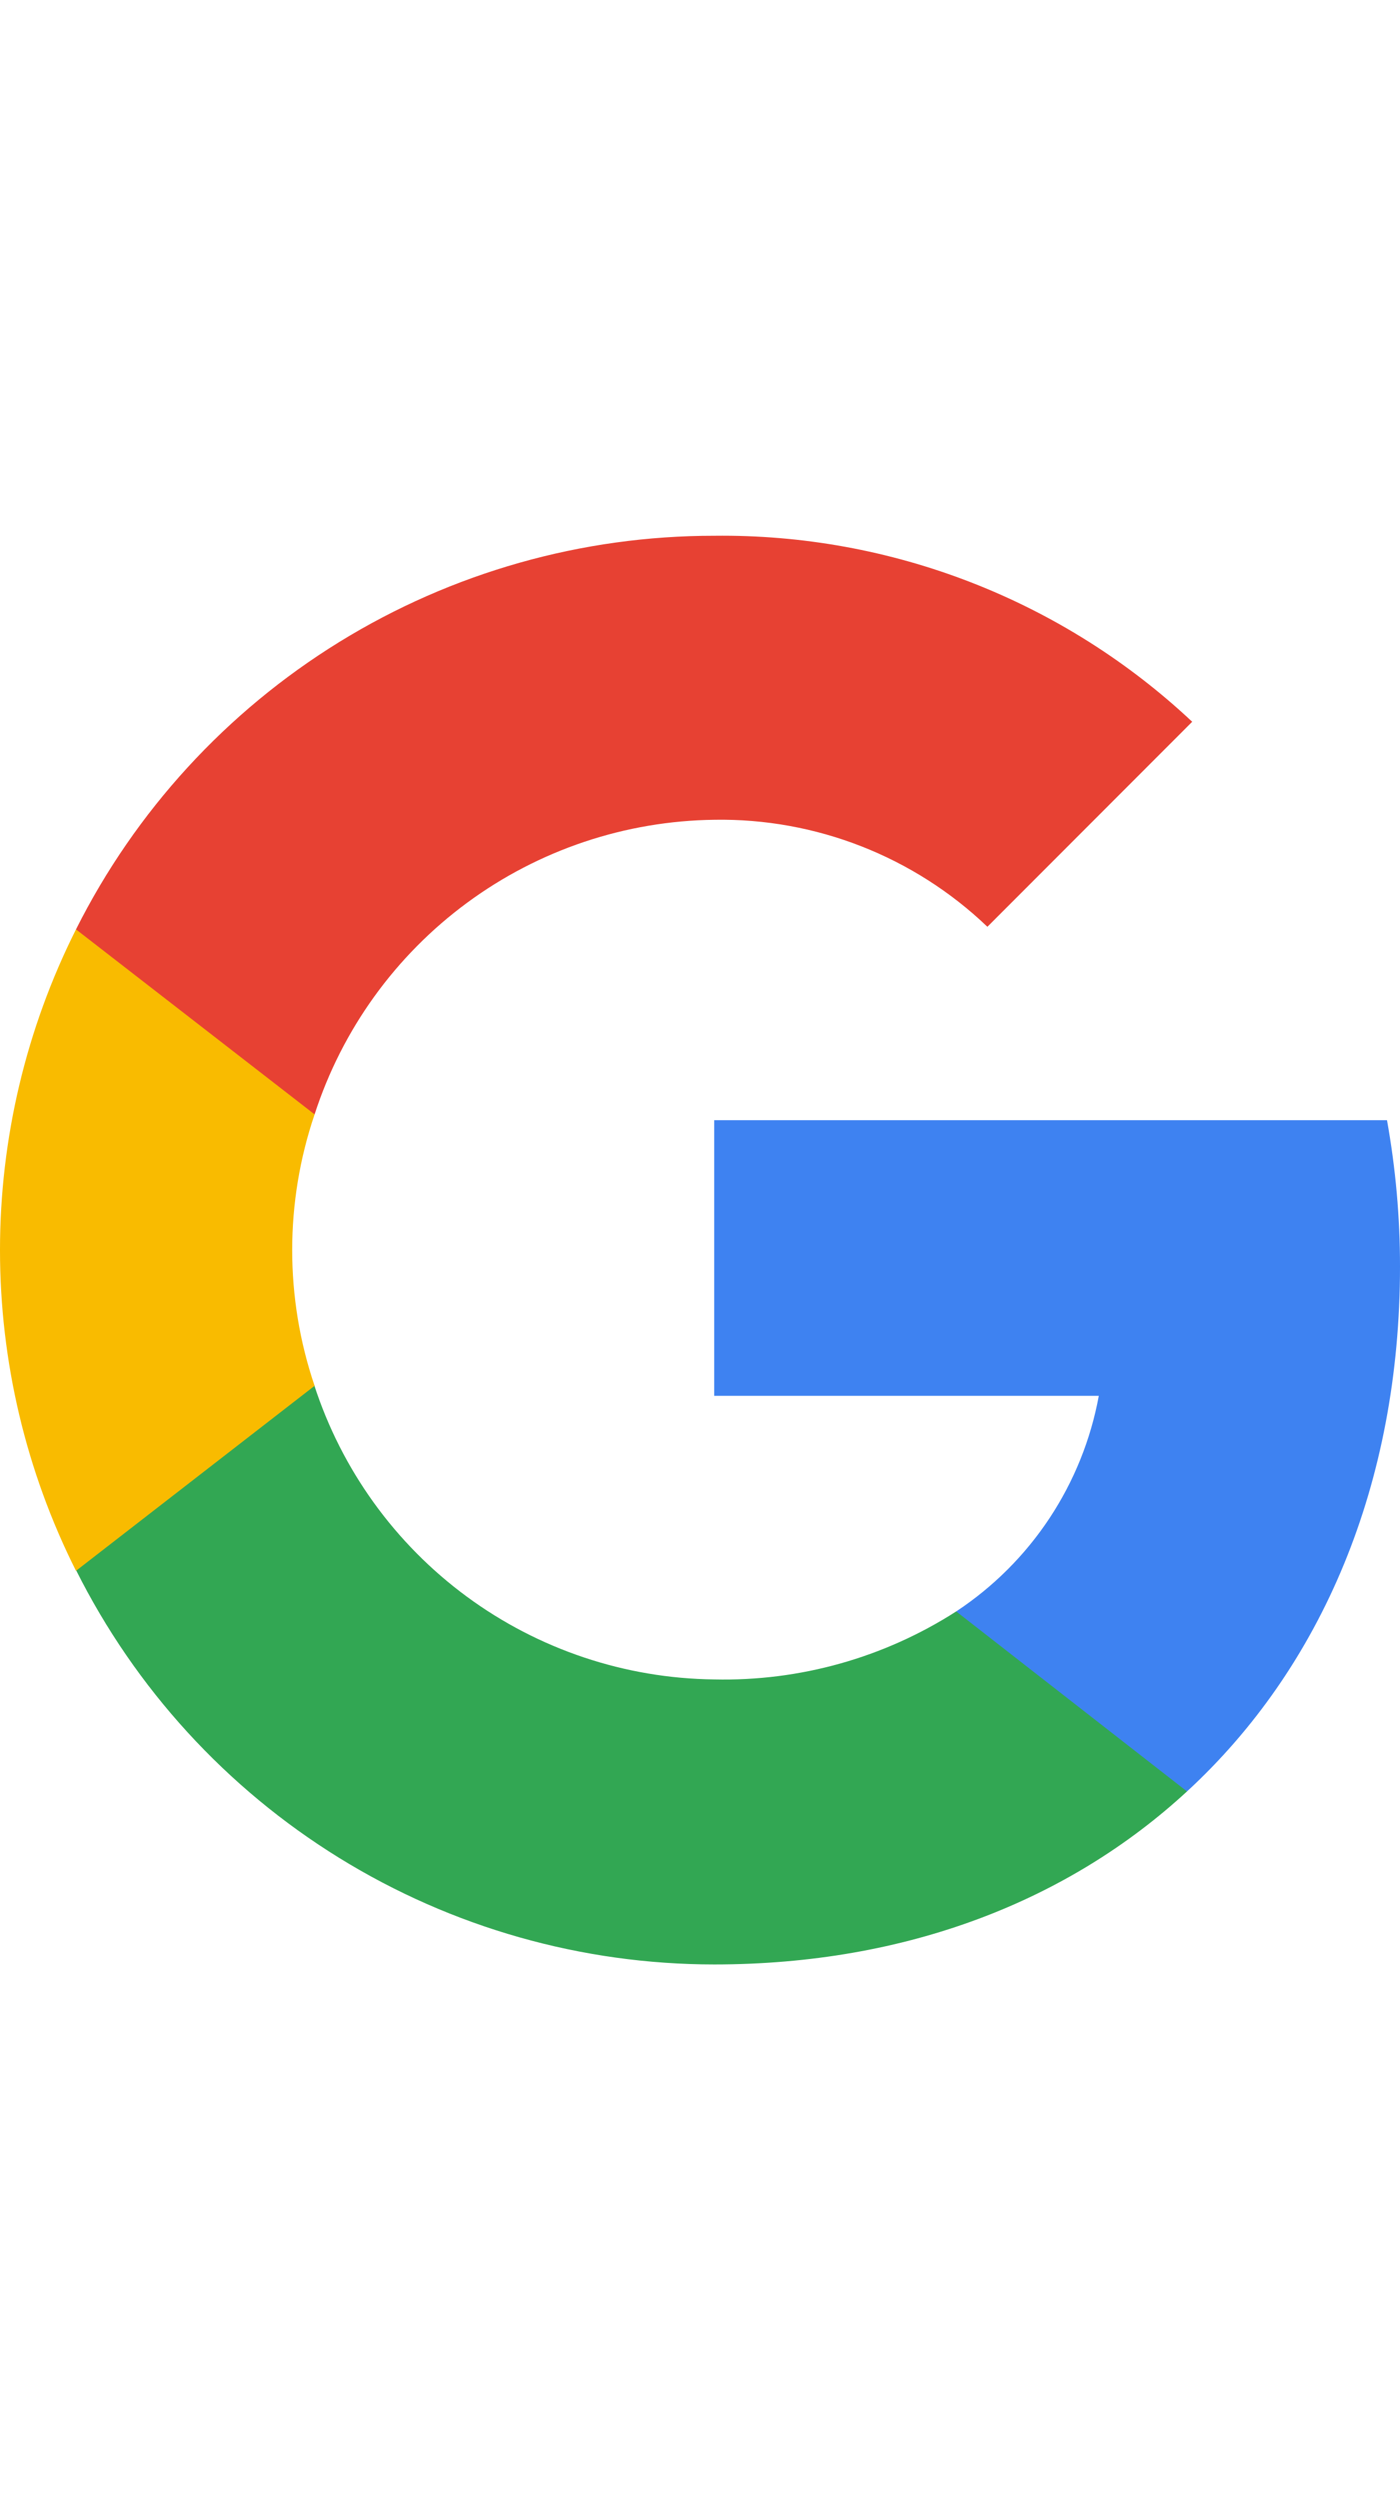
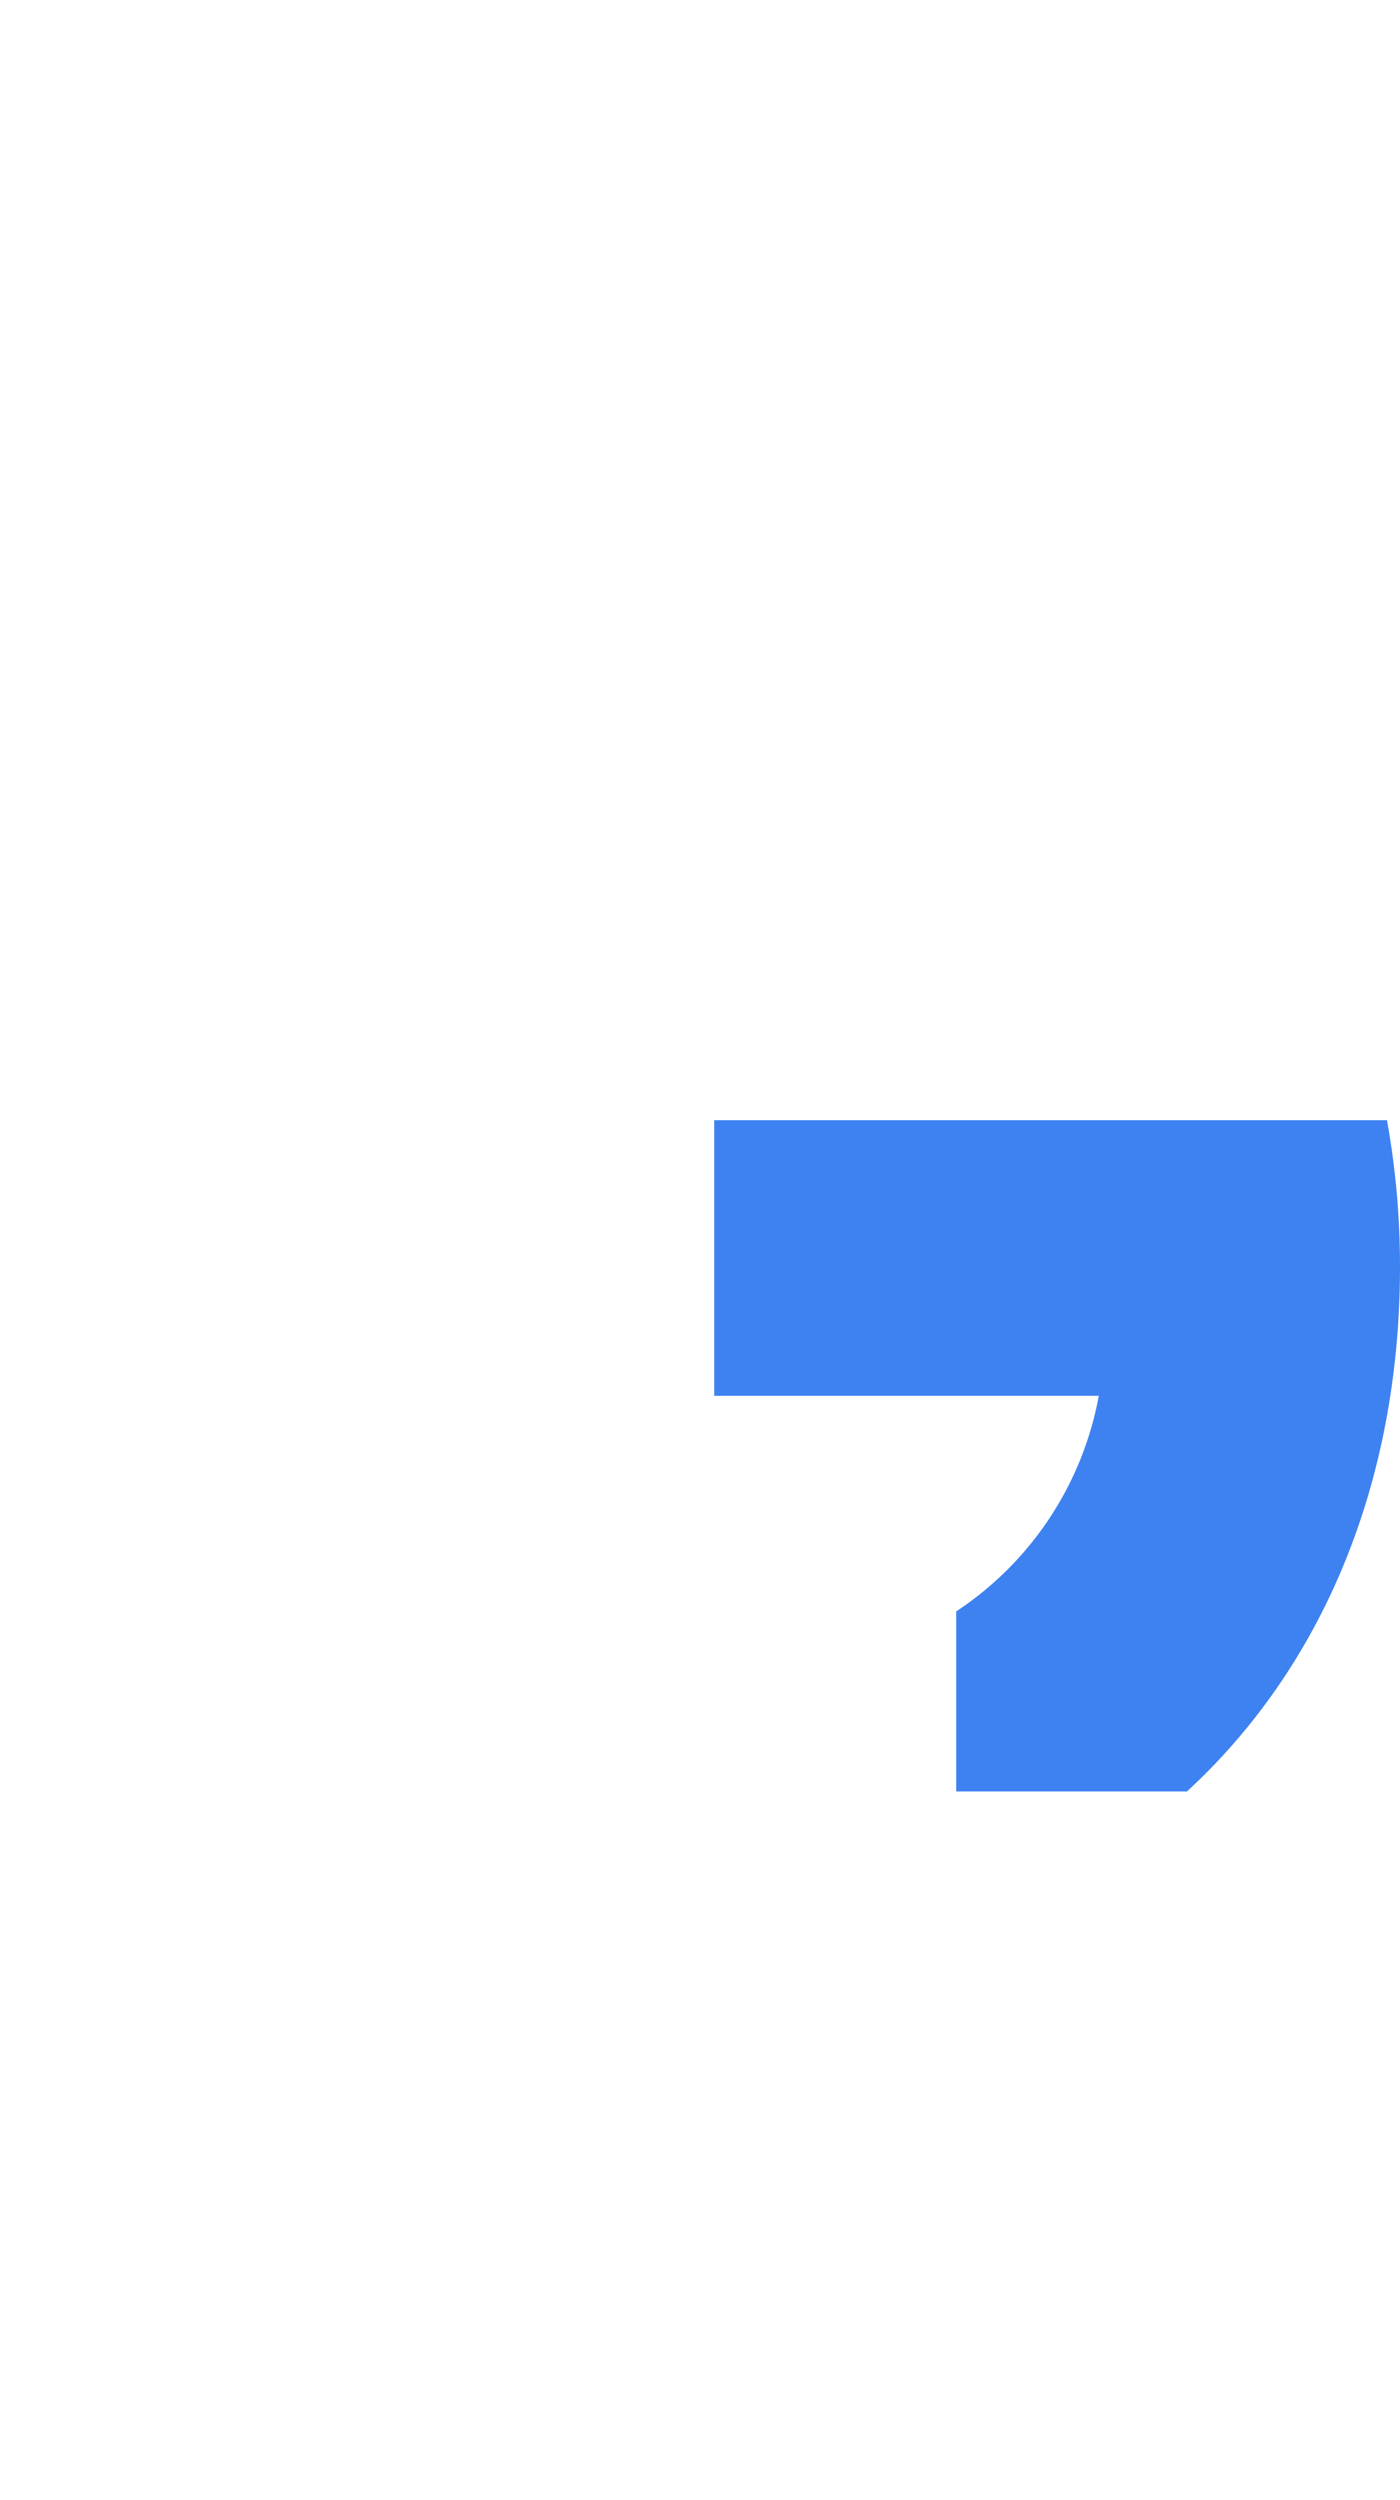
<svg xmlns="http://www.w3.org/2000/svg" id="Layer_1" data-name="Layer 1" width="40px" viewBox="0 0 70 71.43">
  <defs>
    <style>.cls-1{fill:none;clip-rule:evenodd;}.cls-2{clip-path:url(#clip-path);}.cls-3{fill:#3e82f1;}.cls-4{clip-path:url(#clip-path-2);}.cls-5{fill:#32a753;}.cls-6{clip-path:url(#clip-path-3);}.cls-7{fill:#f9bb00;}.cls-8{clip-path:url(#clip-path-4);}.cls-9{fill:#e74133;}</style>
    <clipPath id="clip-path">
      <path class="cls-1" d="M70,36.53a41.24,41.24,0,0,0-.65-7.31H35.71V43H54.94a16.48,16.48,0,0,1-7.13,10.78v9H59.35C66.1,56.56,70,47.4,70,36.53Zm0,0" />
    </clipPath>
    <clipPath id="clip-path-2">
-       <path class="cls-1" d="M35.71,71.43c9.65,0,17.73-3.2,23.64-8.65l-11.54-9a21.5,21.5,0,0,1-12.1,3.4,21.28,21.28,0,0,1-20-14.72H3.8v9.25A35.69,35.69,0,0,0,35.71,71.43Zm0,0" />
-     </clipPath>
+       </clipPath>
    <clipPath id="clip-path-3">
      <path class="cls-1" d="M15.73,42.5a21.11,21.11,0,0,1,0-13.57V19.68H3.8a35.73,35.73,0,0,0,0,32.07L15.73,42.5Zm0,0" />
    </clipPath>
    <clipPath id="clip-path-4">
-       <path class="cls-1" d="M35.71,14.2a19.3,19.3,0,0,1,13.66,5.35L59.61,9.3A34.33,34.33,0,0,0,35.71,0,35.69,35.69,0,0,0,3.8,19.68l11.93,9.25a21.29,21.29,0,0,1,20-14.73Zm0,0" />
-     </clipPath>
+       </clipPath>
  </defs>
  <g class="cls-2">
    <rect class="cls-3" x="15.87" y="9.38" width="73.97" height="73.24" />
  </g>
  <g class="cls-4">
    <rect class="cls-5" x="-16.04" y="22.66" width="95.23" height="68.61" />
  </g>
  <g class="cls-6">
-     <rect class="cls-7" x="-19.84" y="-0.17" width="55.41" height="71.76" />
-   </g>
+     </g>
  <g class="cls-8">
    <rect class="cls-9" x="-16.04" y="-19.84" width="95.49" height="68.61" />
  </g>
</svg>